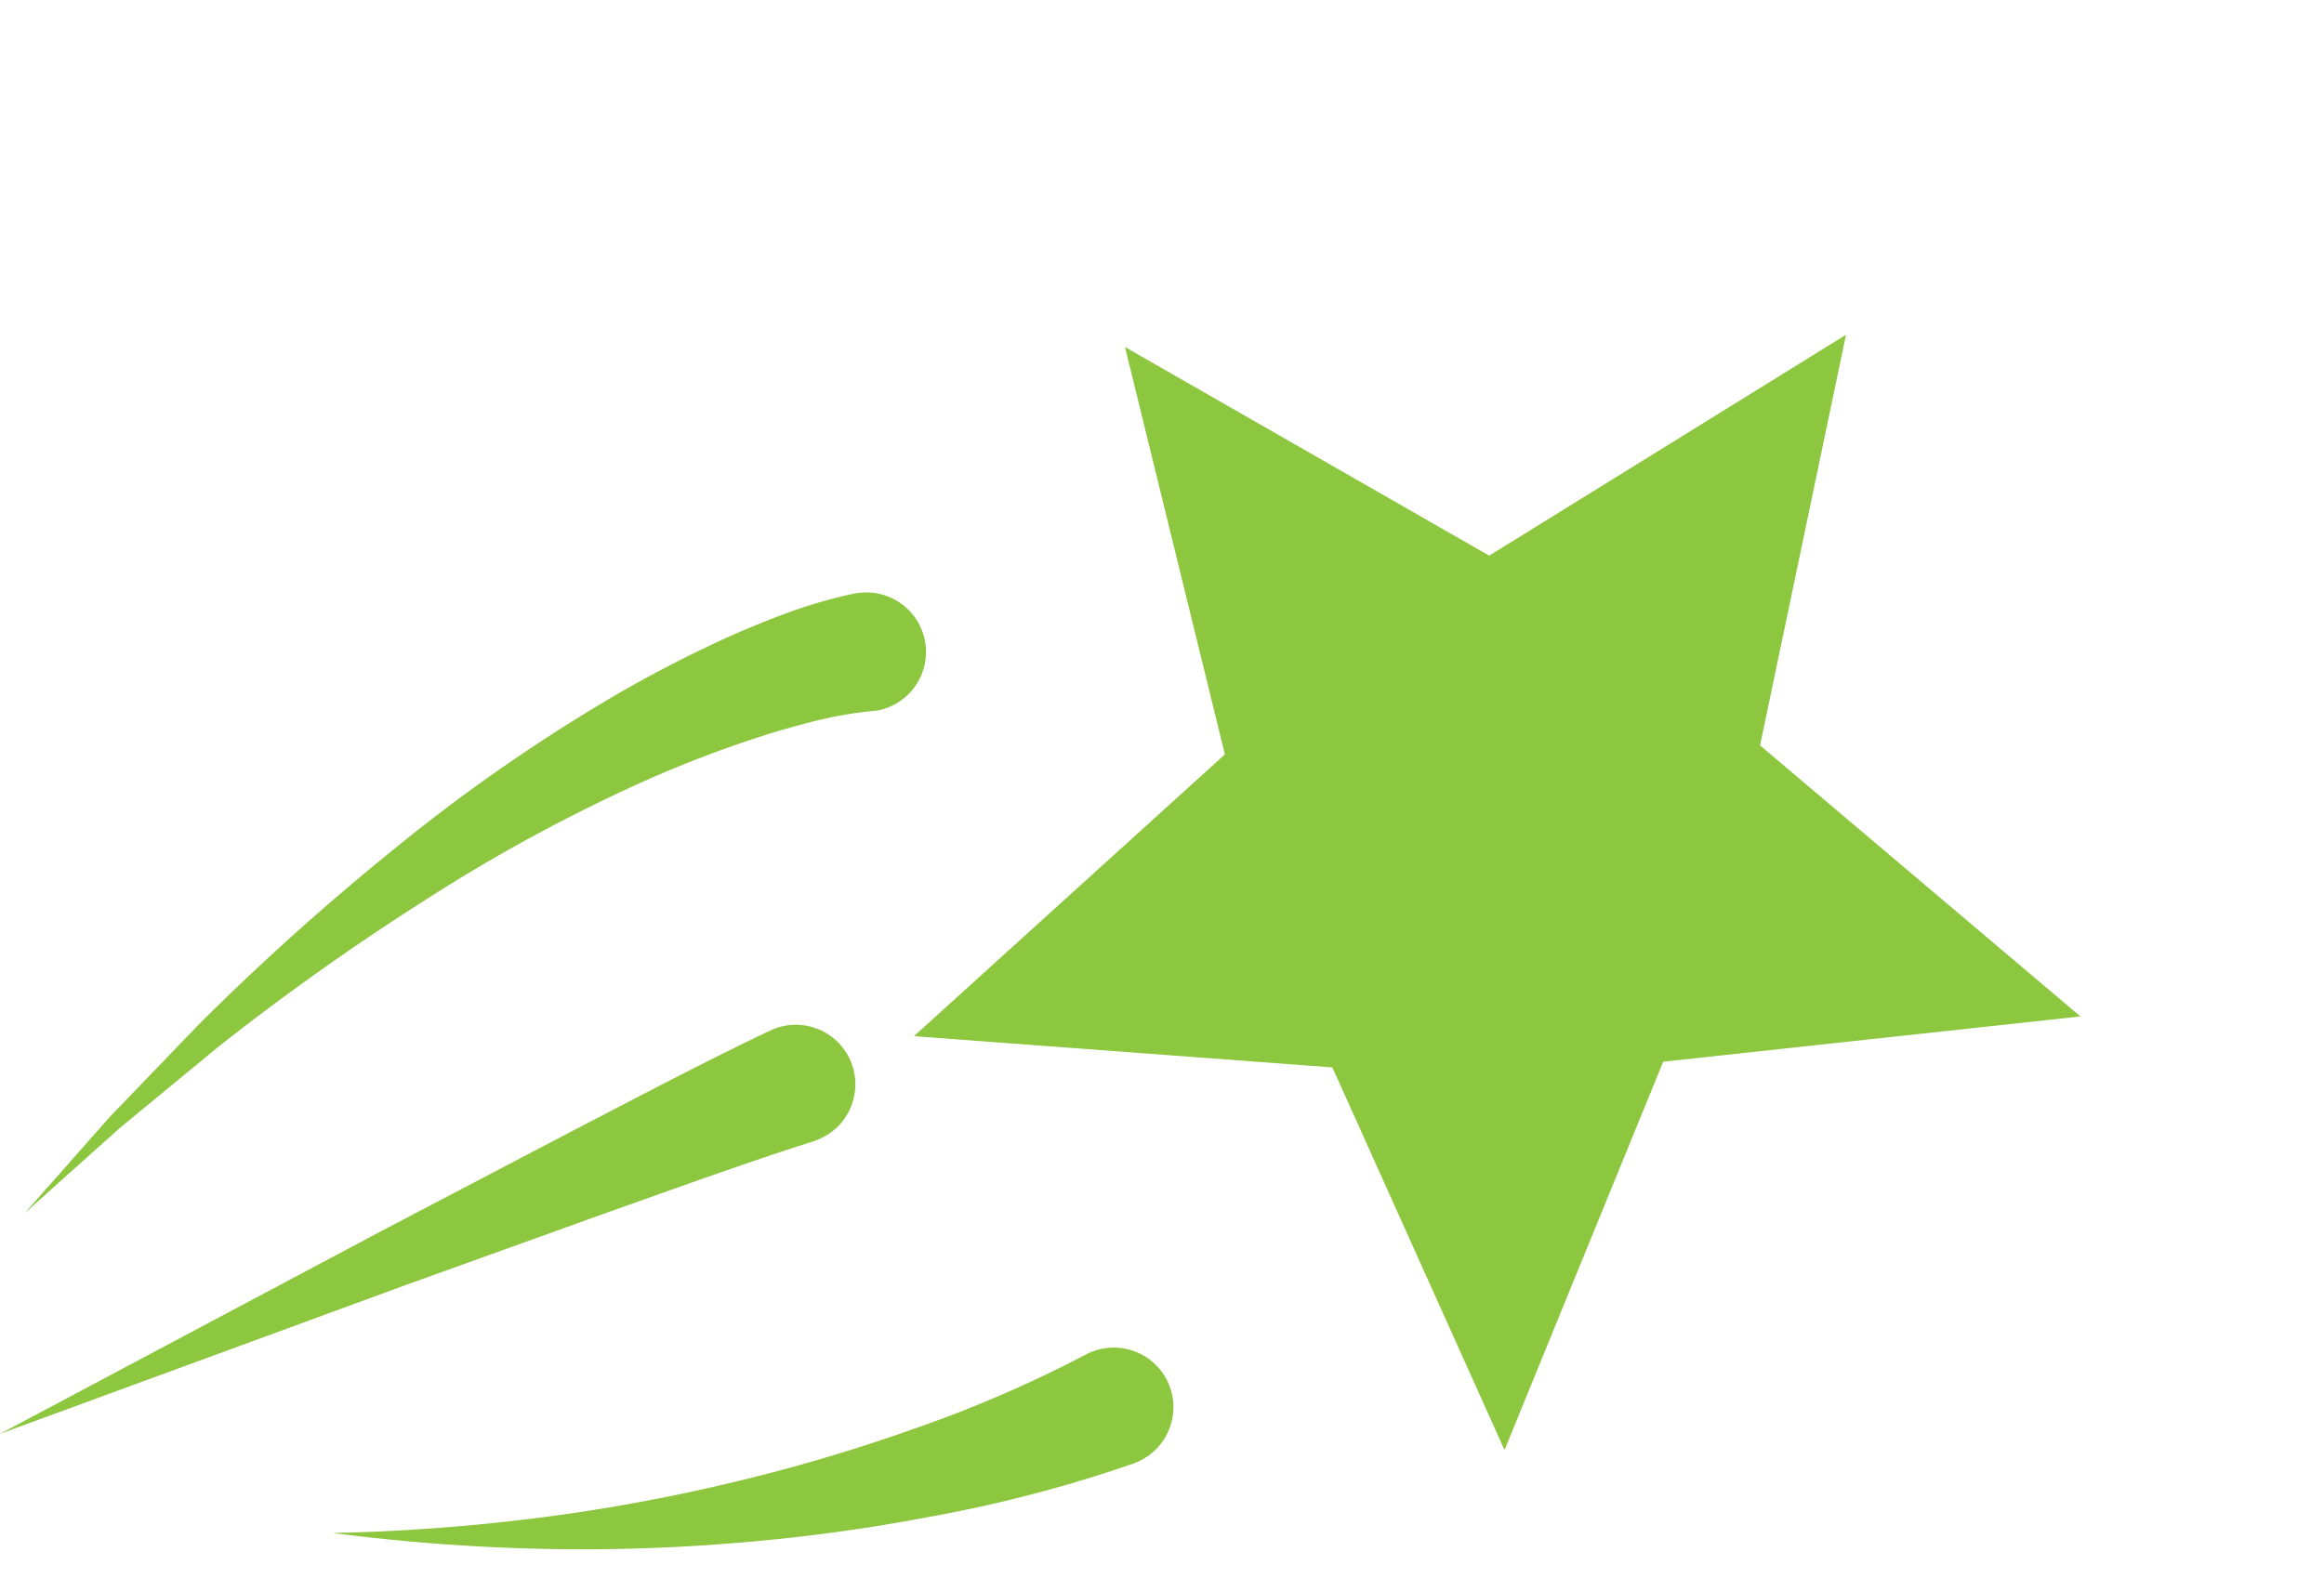
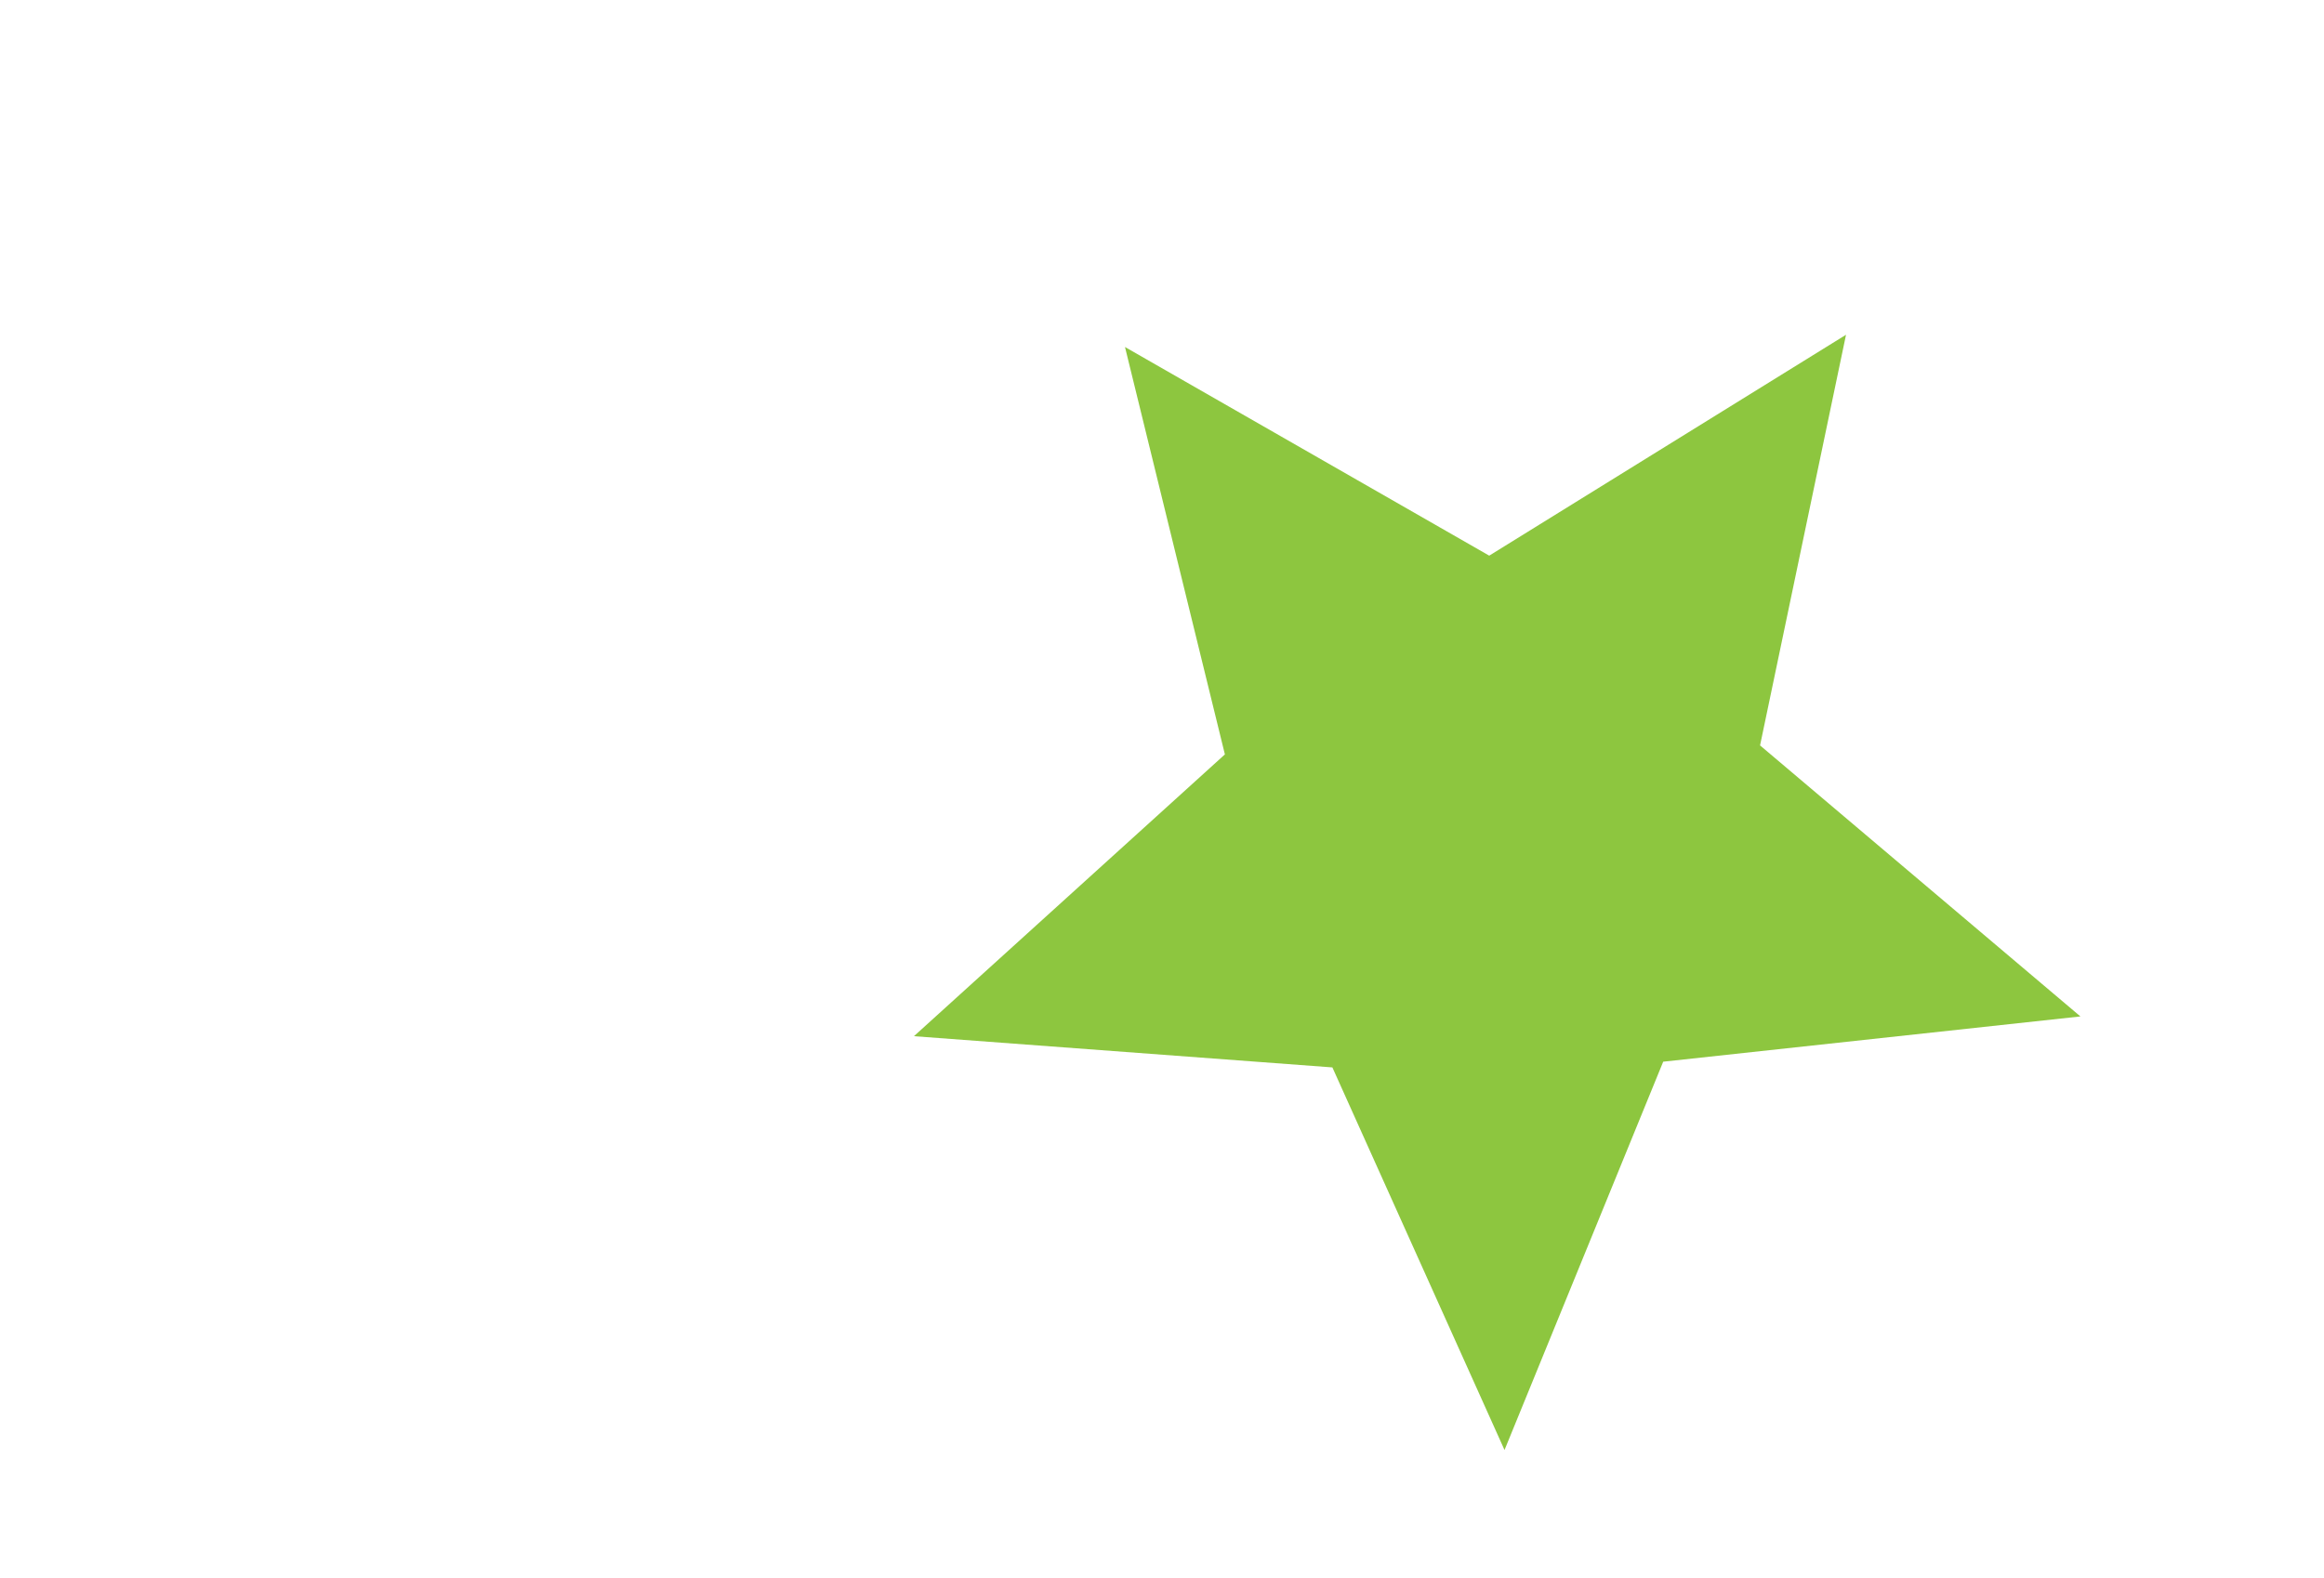
<svg xmlns="http://www.w3.org/2000/svg" width="43.572" height="29.588" viewBox="0 0 43.572 29.588">
  <defs>
    <style>.a{fill:none;}.b{fill:#8dc63f;}.c{clip-path:url(#a);}</style>
    <clipPath id="a">
-       <path class="a" d="M0,0H15.76V3.783H0Z" transform="translate(0.317 0.669)" />
-     </clipPath>
+       </clipPath>
  </defs>
  <g transform="translate(0 -0.323)">
-     <path class="b" d="M15.83,2.232a7.584,7.584,0,0,0-1,.178c-.359.091-.719.19-1.08.309a21.741,21.741,0,0,0-2.144.825A31.374,31.374,0,0,0,7.495,5.778,46.814,46.814,0,0,0,3.625,8.525L1.783,10.043,0,11.64l1.59-1.8L3.257,8.108A47.188,47.188,0,0,1,6.849,4.874a32.789,32.789,0,0,1,4-2.813A23.614,23.614,0,0,1,13.051.9c.38-.176.773-.336,1.174-.488A9.239,9.239,0,0,1,15.547.024l.015,0a1.116,1.116,0,0,1,.431,2.191,1.407,1.407,0,0,1-.163.019" transform="translate(0.467 11.431)" />
-     <path class="b" d="M15.206,2.2c-1.2.383-2.52.861-3.777,1.306L7.617,4.878,0,7.672,7.168,3.86l3.6-1.887C11.984,1.344,13.134.732,14.44.109A1.116,1.116,0,0,1,15.4,2.126a1.176,1.176,0,0,1-.135.055Z" transform="translate(0 19.541)" />
    <g transform="translate(5.92 24.929)">
      <path class="a" d="M0,0H15.76V3.783H0Z" transform="translate(0.317 0.669)" />
      <g class="c">
        <path class="b" d="M15.02,2.17a25.24,25.24,0,0,1-3.766.99,33.843,33.843,0,0,1-3.764.507,34.521,34.521,0,0,1-3.765.1A36.828,36.828,0,0,1,0,3.475,36.453,36.453,0,0,0,3.7,3.21a33.81,33.81,0,0,0,3.622-.643,32.6,32.6,0,0,0,3.5-1.019,23.658,23.658,0,0,0,3.262-1.4l.033-.017A1.117,1.117,0,0,1,15.174,2.1a1.174,1.174,0,0,1-.154.068" transform="translate(0.317 0.669)" />
      </g>
    </g>
    <path class="b" d="M11.5,16.777,4.74,20.8l1.741-7.673L.563,7.946,8.4,7.231,11.5,0l3.1,7.231,7.835.715-5.918,5.184L18.26,20.8Z" transform="matrix(0.819, 0.574, -0.574, 0.819, 25.192, 0)" />
  </g>
</svg>